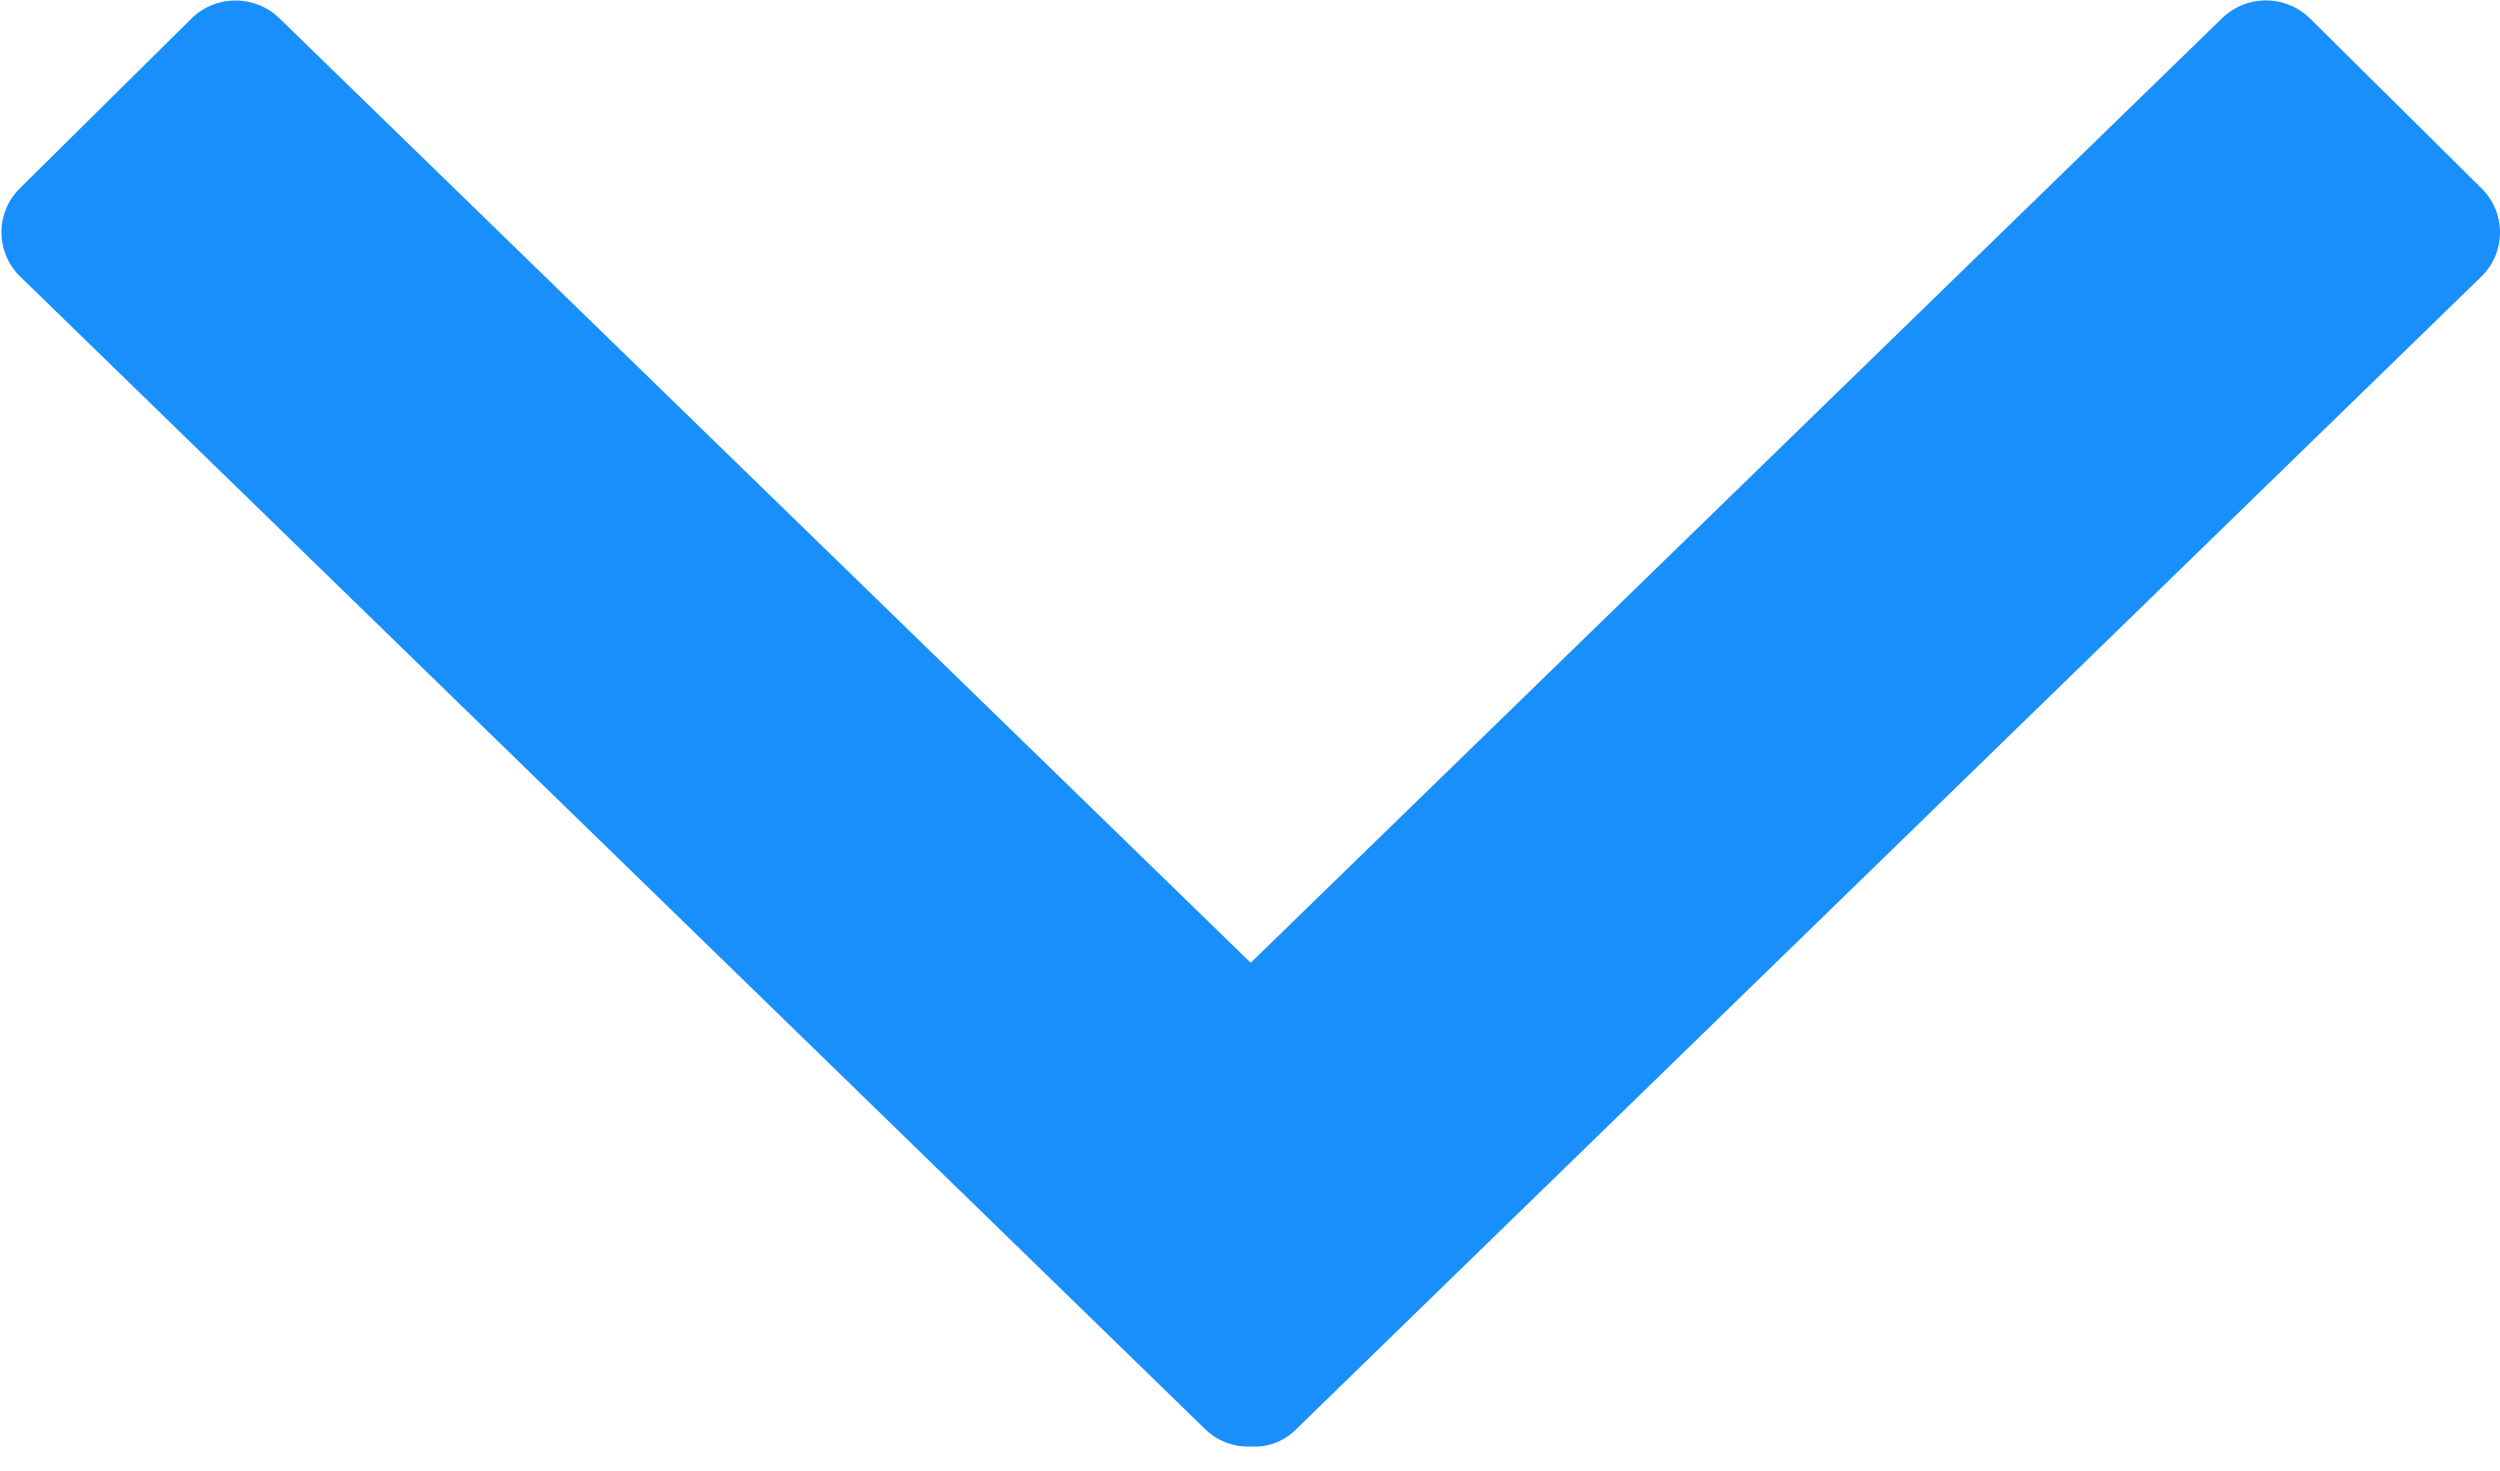
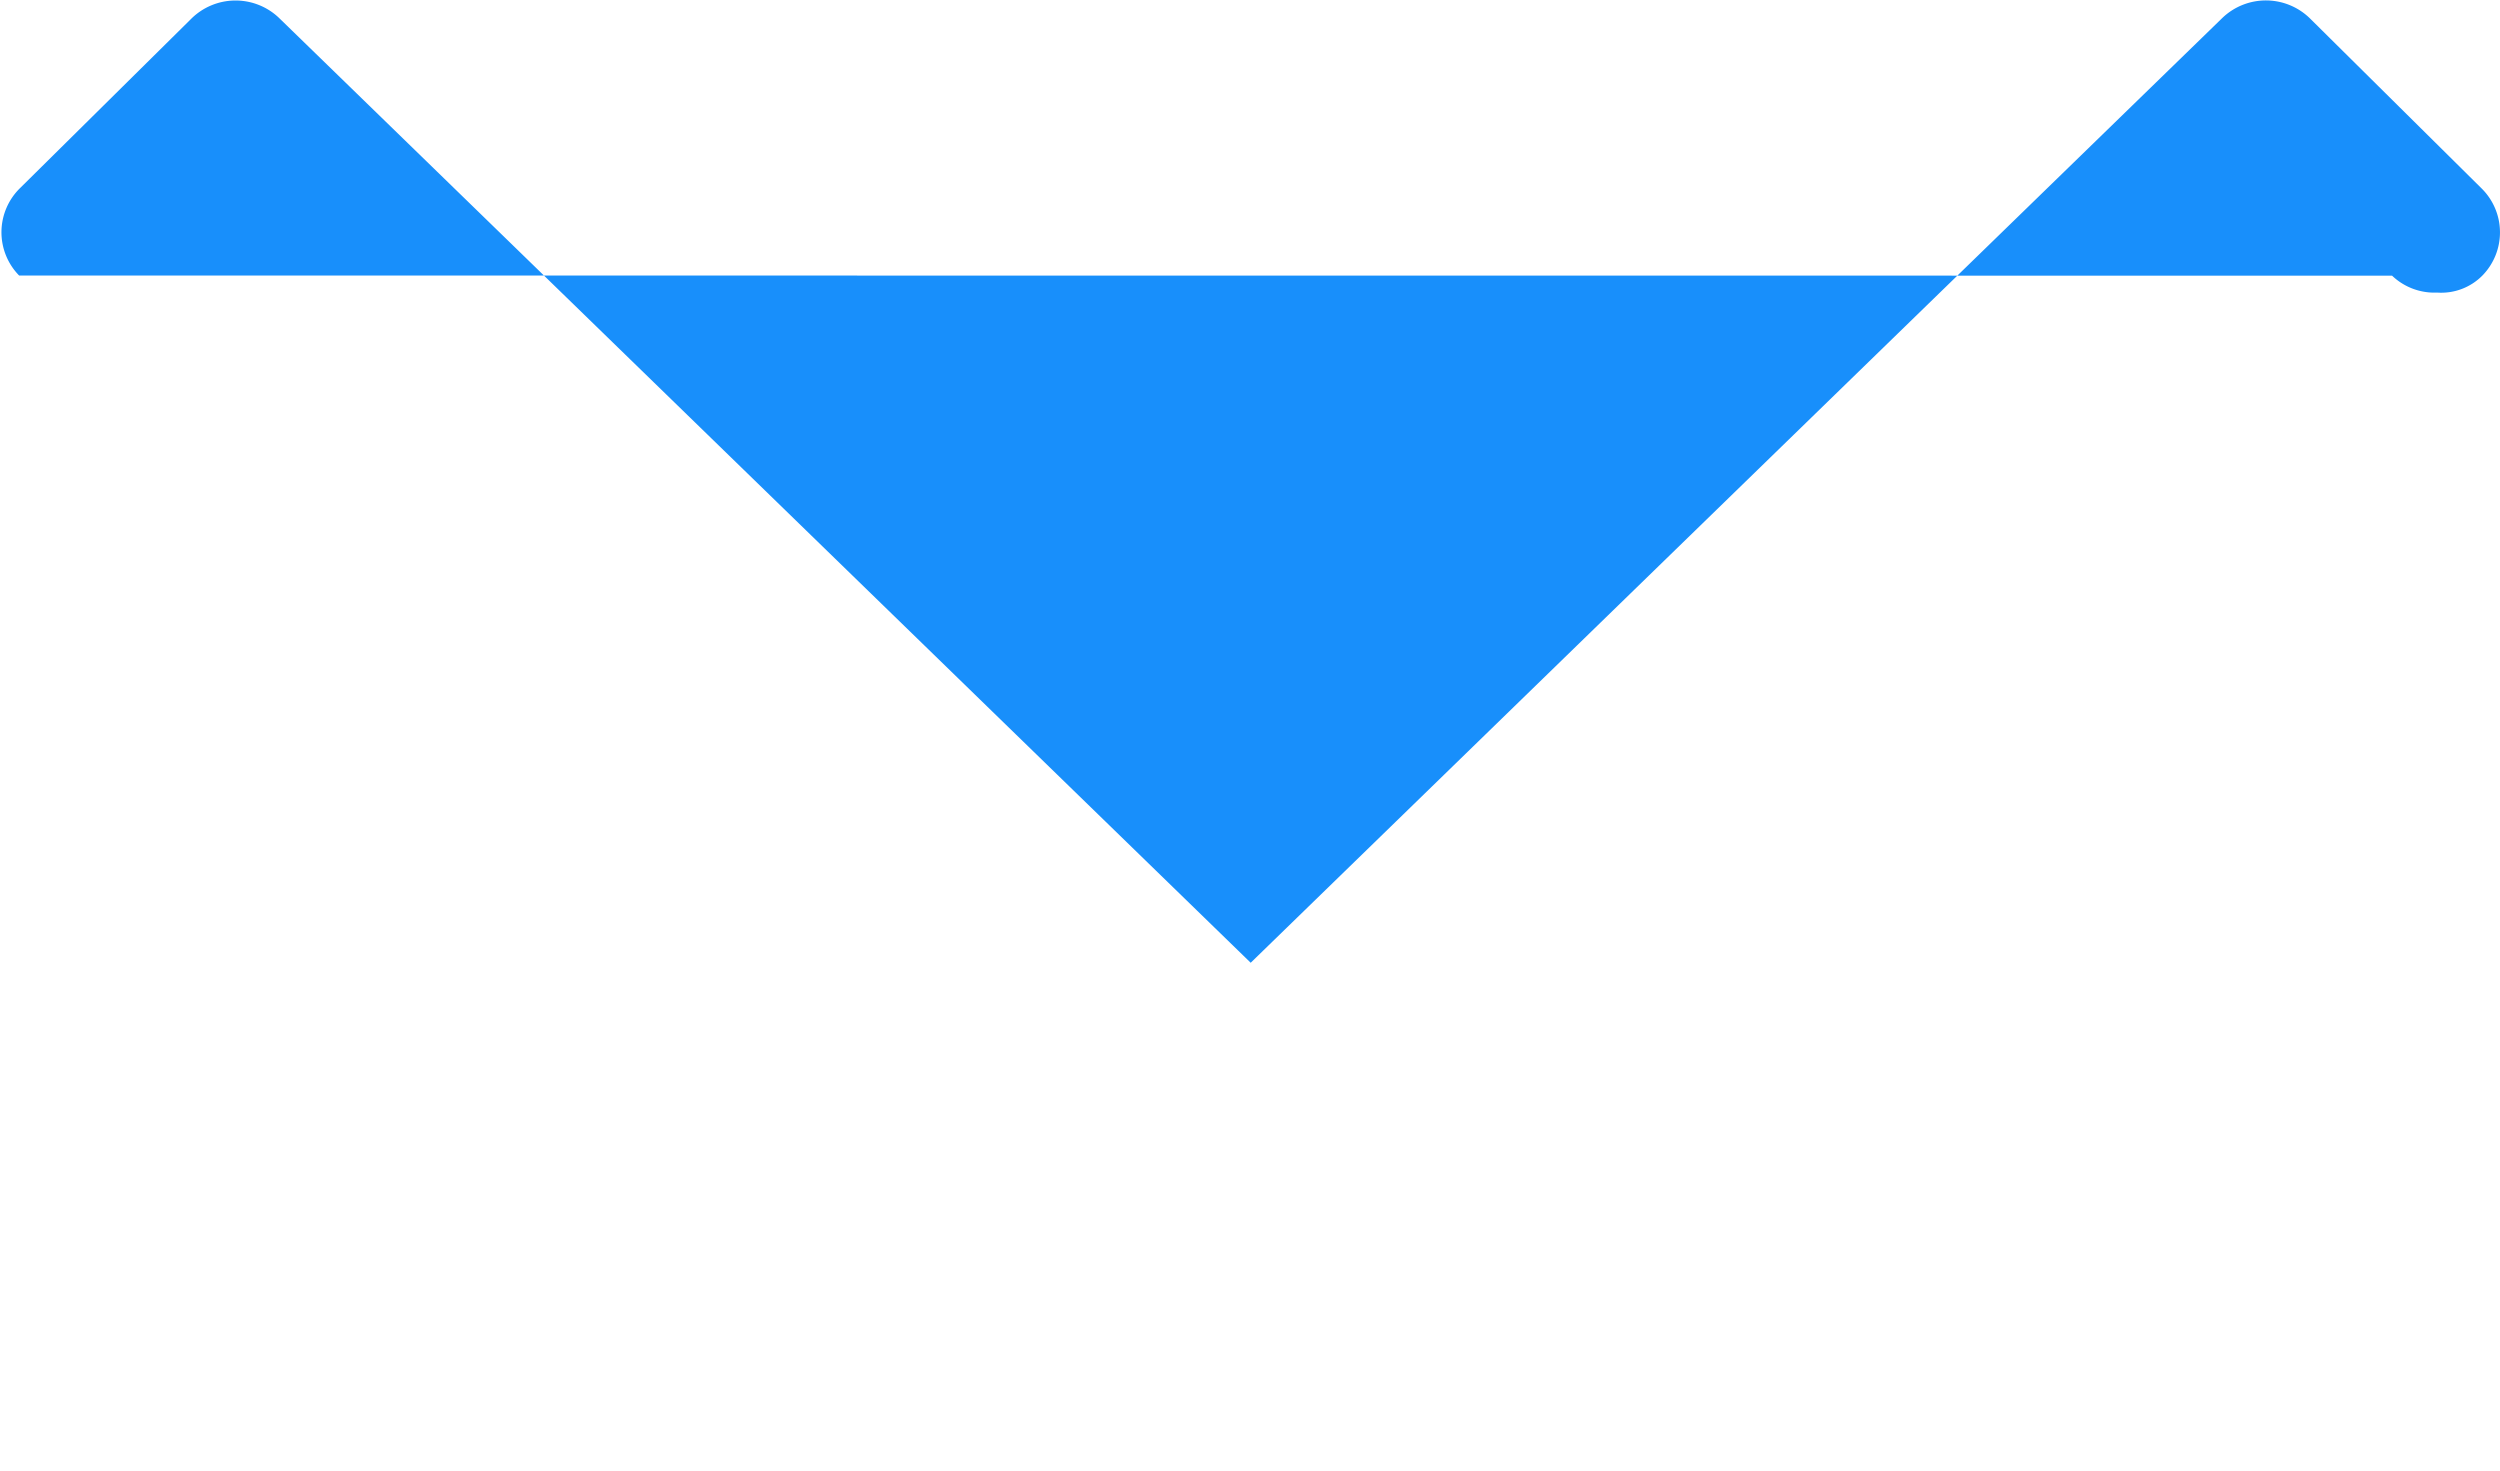
<svg xmlns="http://www.w3.org/2000/svg" width="34" height="20" viewBox="0 0 34 20">
-   <path fill="#188FFB" fill-rule="nonzero" d="M17.01 13.093L30.225.243a.856.856 0 0 1 1.199.016l2.32 2.298a.84.84 0 0 1 .016 1.191L17.624 19.441a.786.786 0 0 1-.614.231.833.833 0 0 1-.614-.23L.26 3.747a.84.84 0 0 1 .015-1.191L2.597.259A.856.856 0 0 1 3.795.244l13.215 12.85z" />
+   <path fill="#188FFB" fill-rule="nonzero" d="M17.01 13.093L30.225.243a.856.856 0 0 1 1.199.016l2.32 2.298a.84.84 0 0 1 .016 1.191a.786.786 0 0 1-.614.231.833.833 0 0 1-.614-.23L.26 3.747a.84.84 0 0 1 .015-1.191L2.597.259A.856.856 0 0 1 3.795.244l13.215 12.85z" />
</svg>